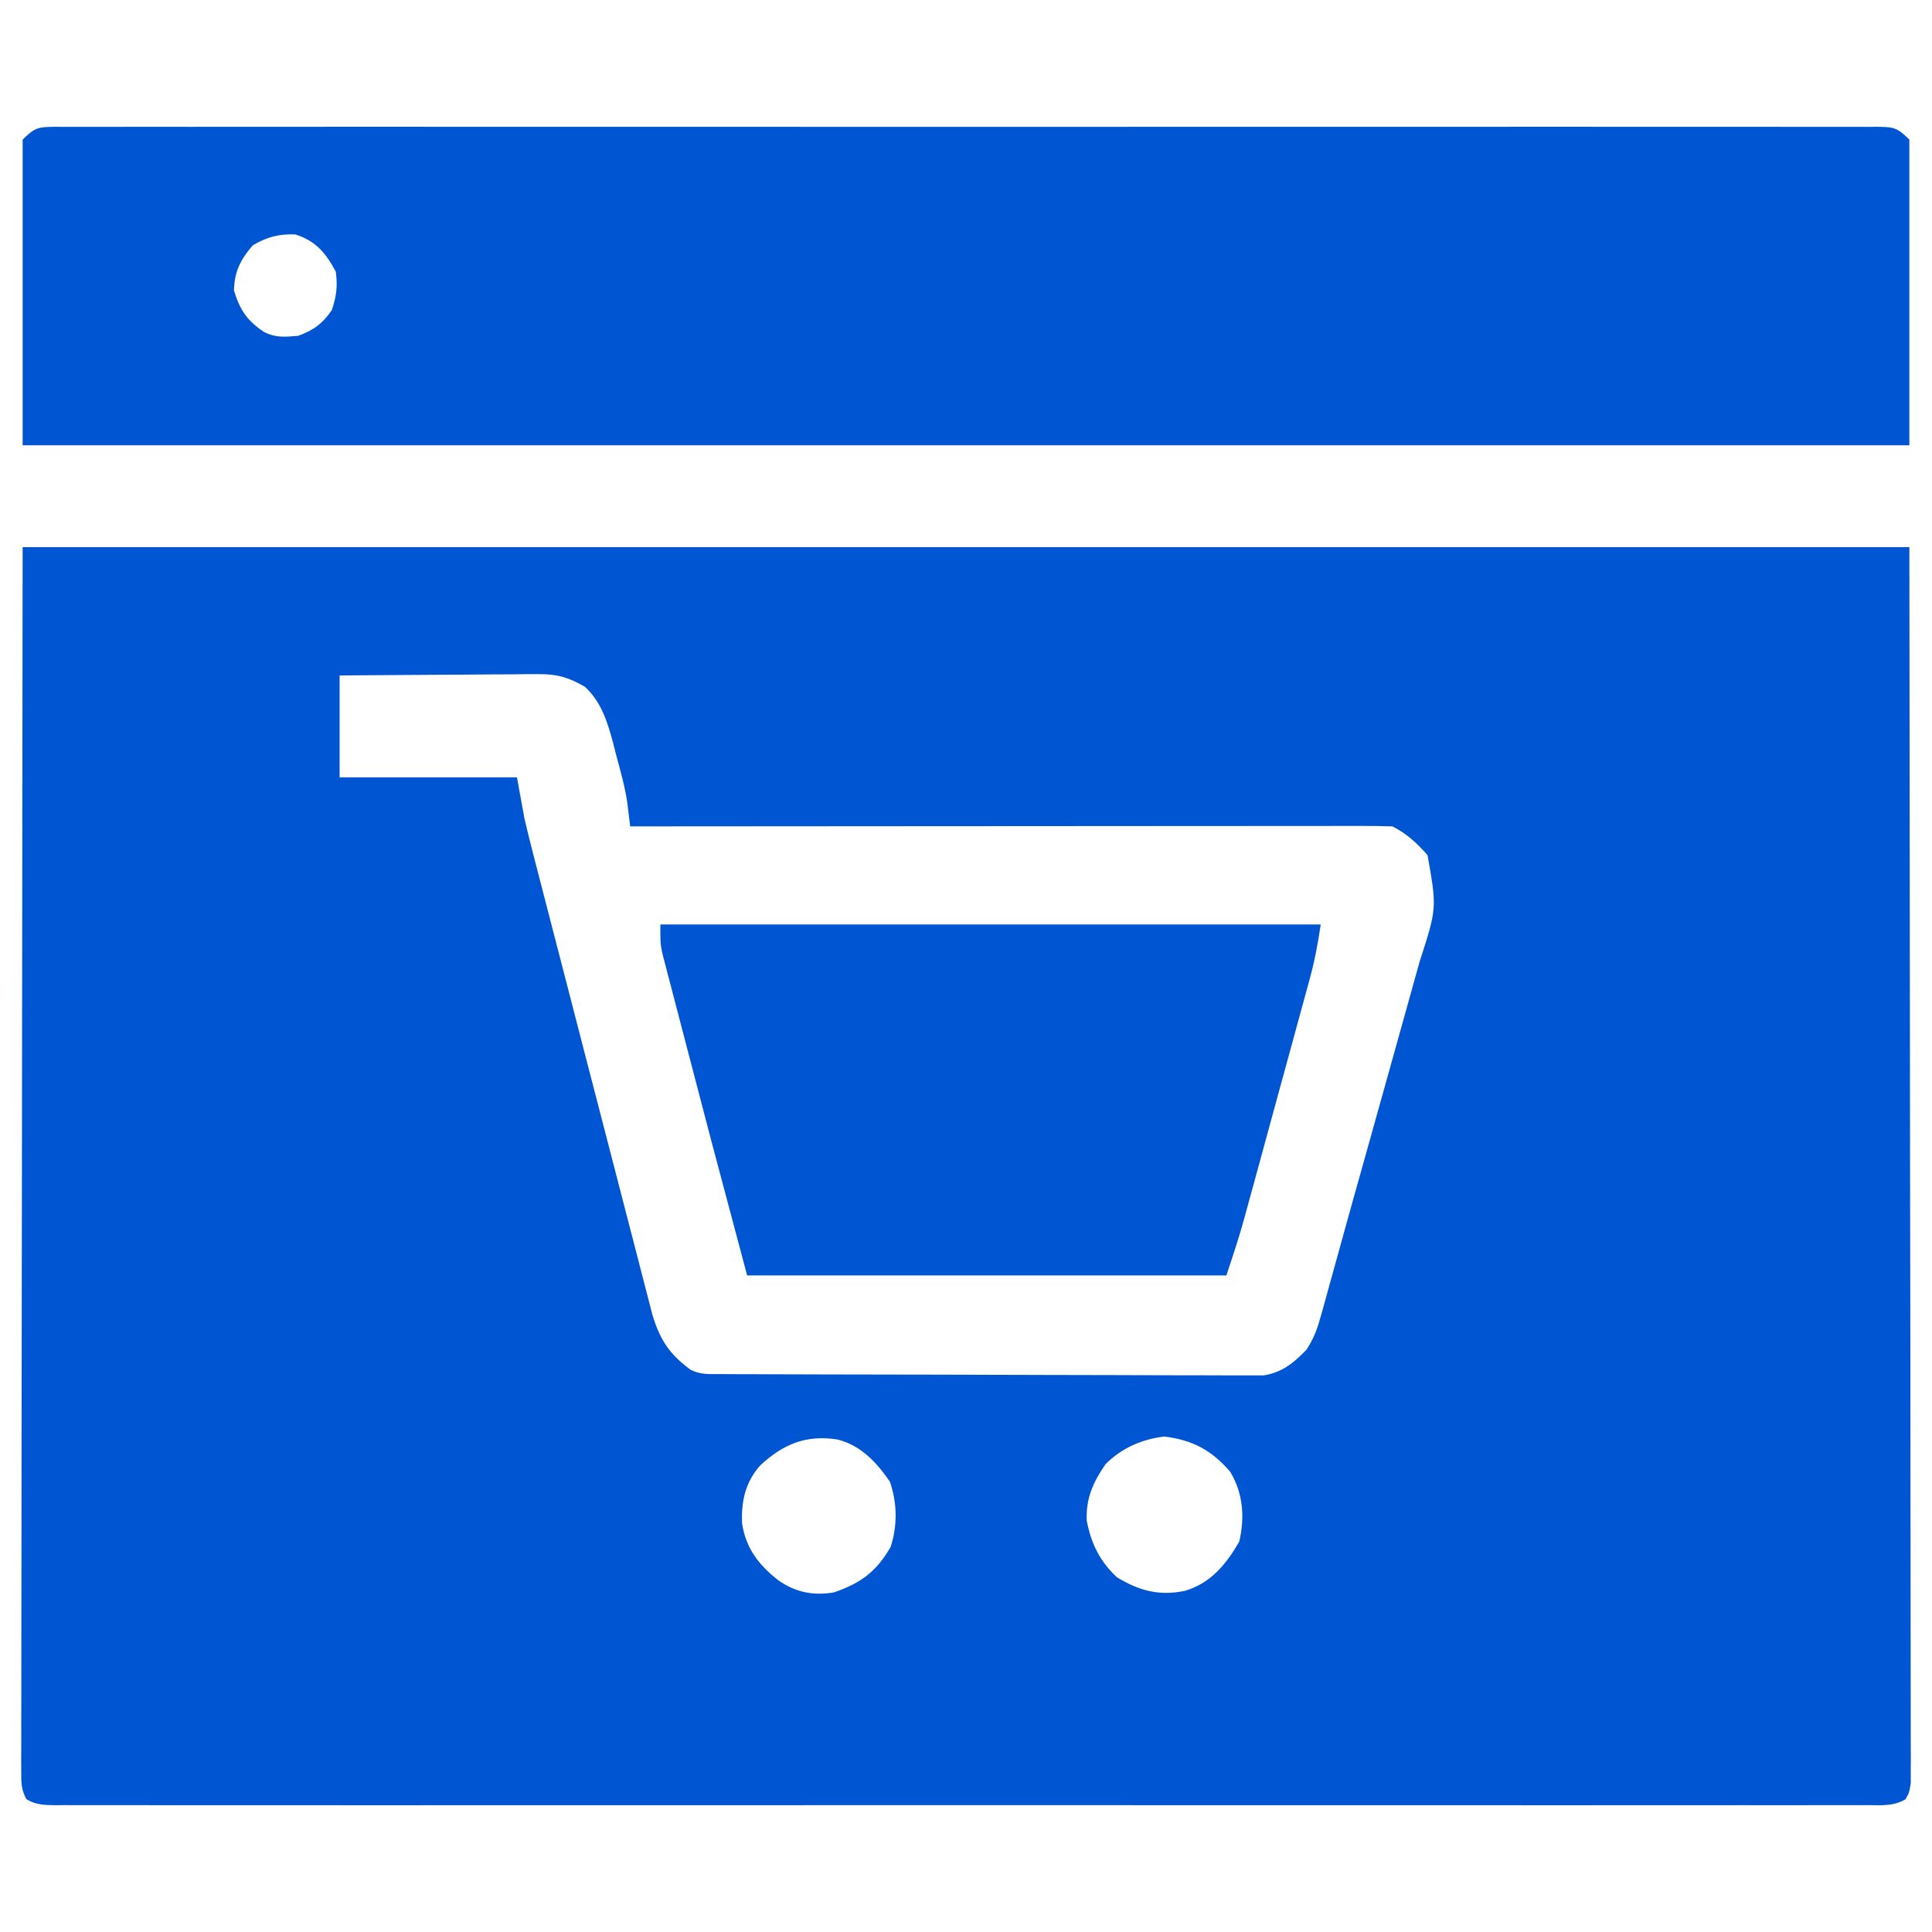
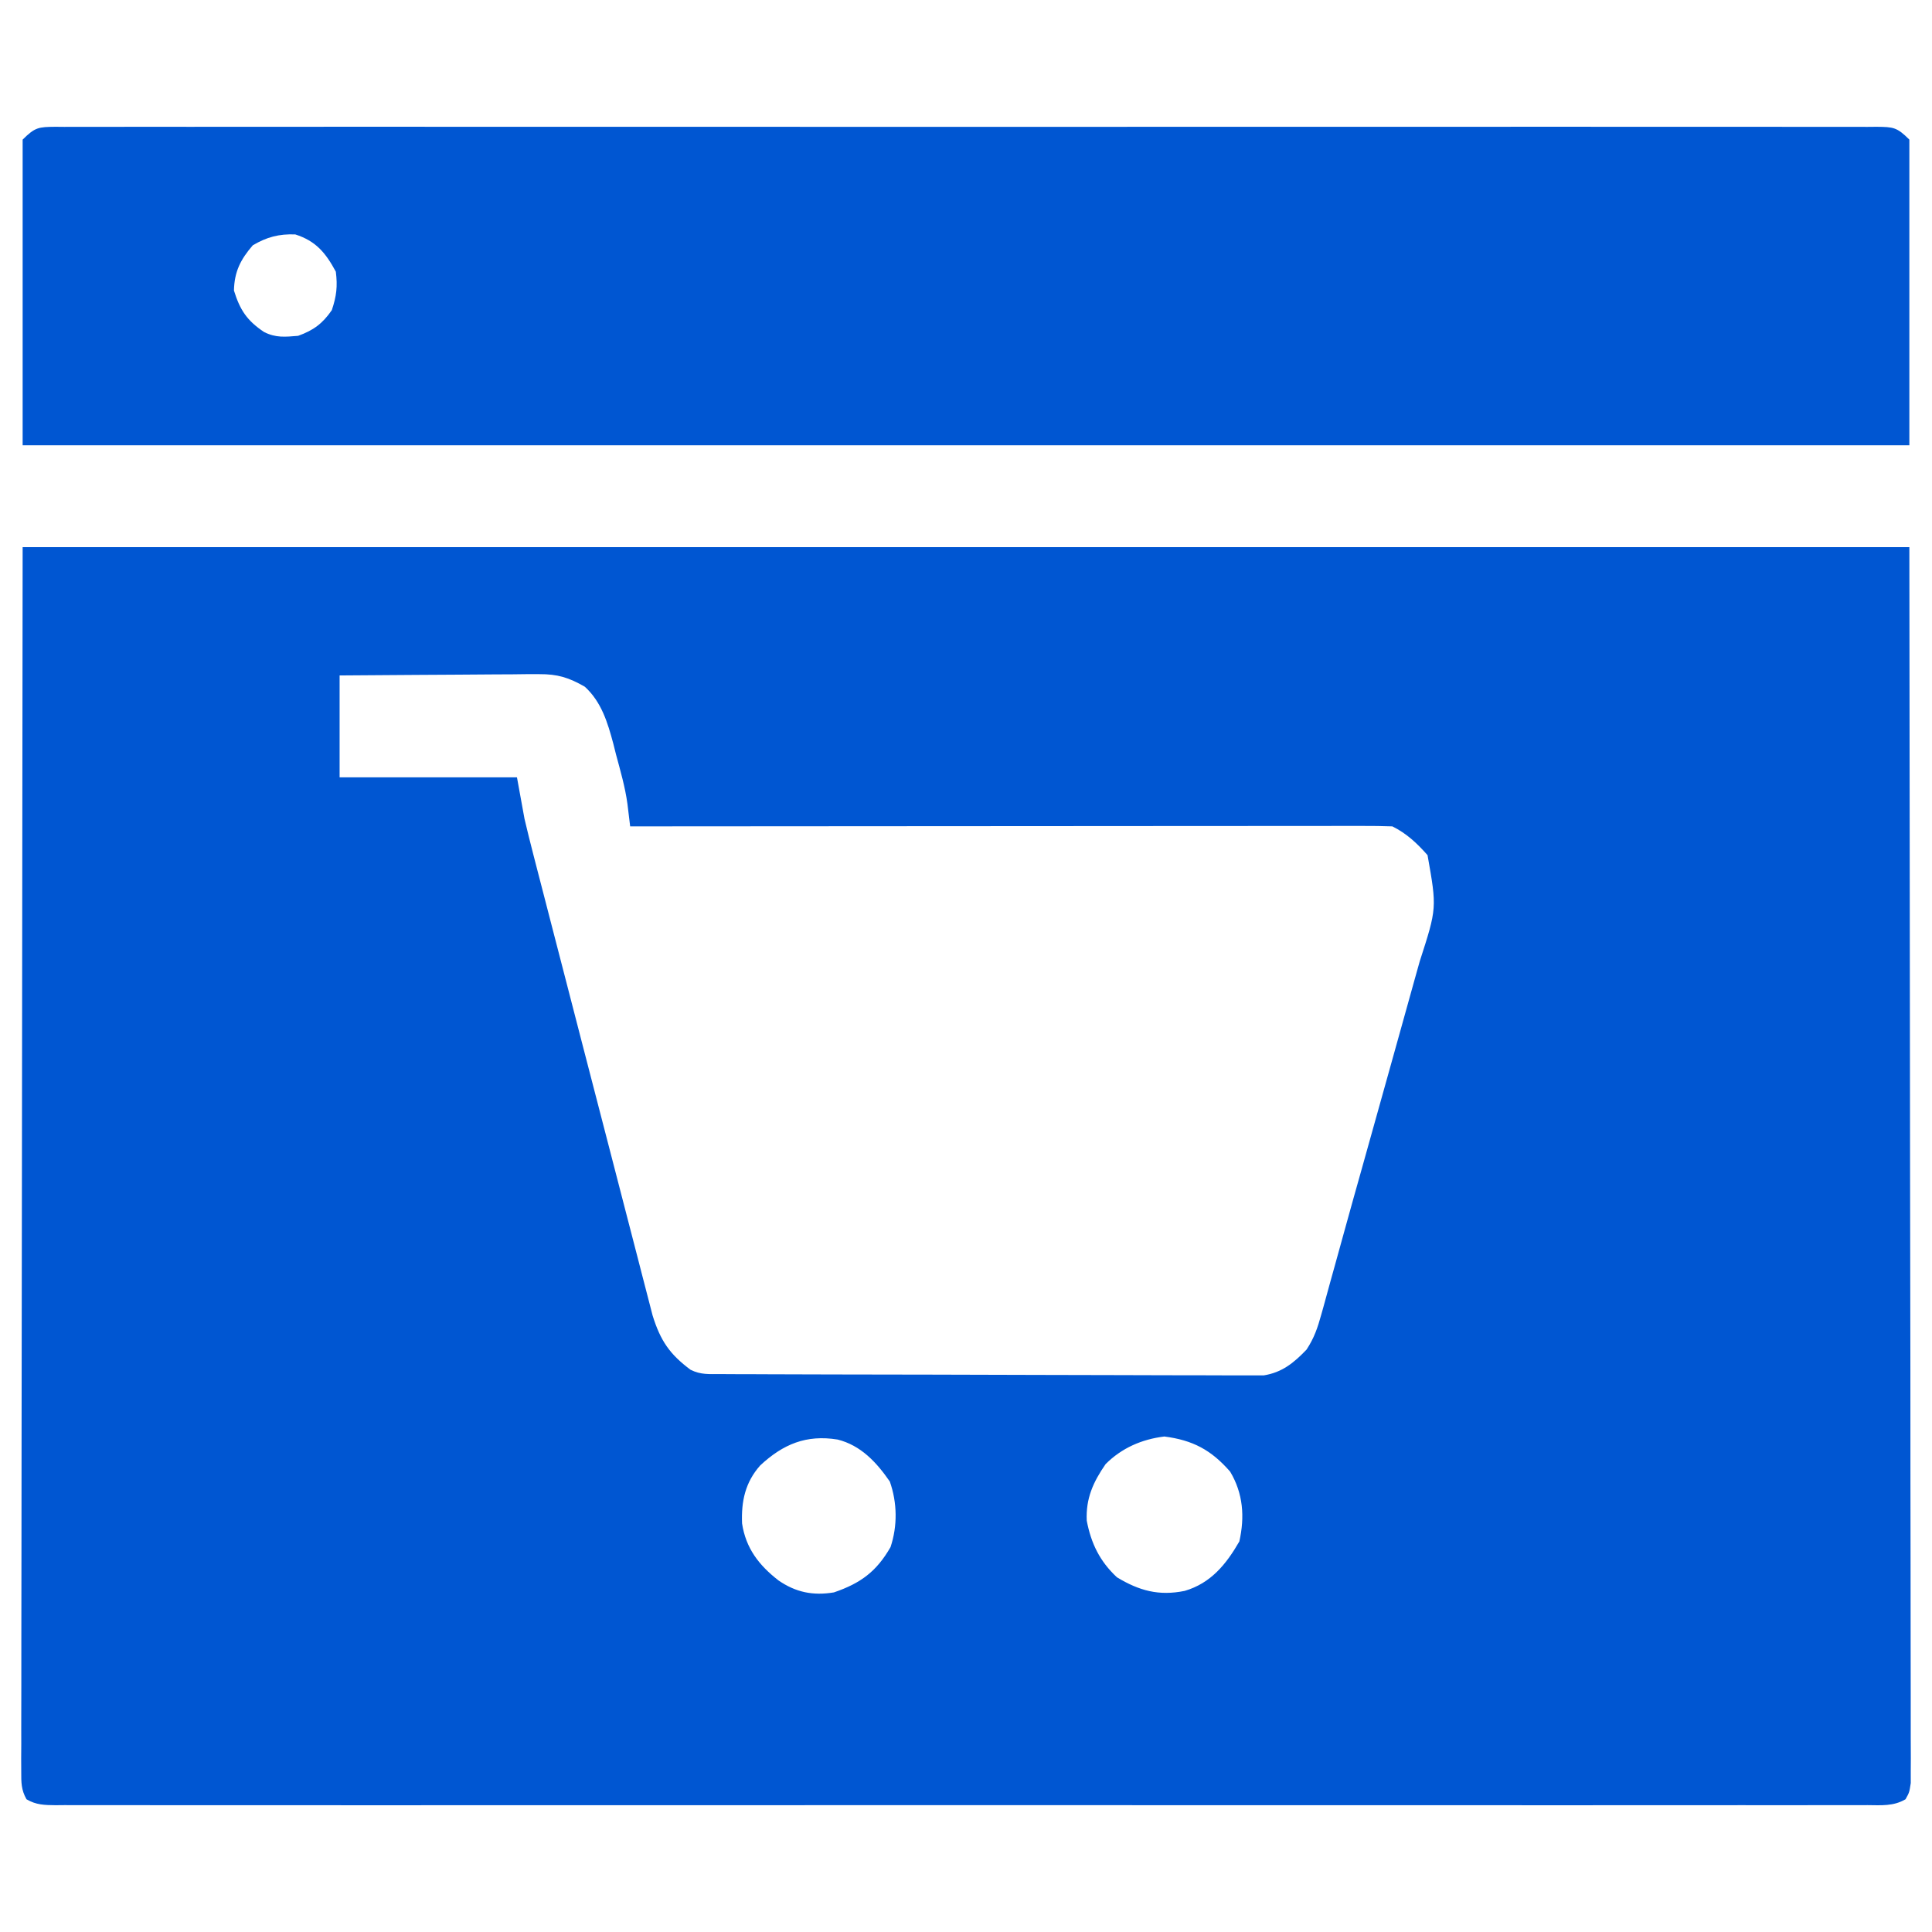
<svg xmlns="http://www.w3.org/2000/svg" width="512" height="512">
  <path d="M0 0 C165 0 330 0 500 0 C500.093 81.582 500.093 81.582 500.188 164.812 C500.215 182.014 500.242 199.215 500.27 216.937 C500.284 237.87 500.284 237.87 500.286 247.657 C500.289 254.522 500.3 261.387 500.317 268.251 C500.336 276.161 500.345 284.07 500.34 291.98 C500.339 296.029 500.341 300.079 500.358 304.128 C500.372 307.785 500.373 311.442 500.363 315.099 C500.361 317.058 500.374 319.016 500.387 320.975 C500.378 322.708 500.378 322.708 500.369 324.477 C500.371 325.979 500.371 325.979 500.373 327.511 C500 330 500 330 498.982 331.822 C495.812 333.706 492.506 333.41 488.924 333.378 C488.088 333.382 487.251 333.386 486.389 333.391 C483.561 333.402 480.733 333.391 477.905 333.381 C475.867 333.384 473.829 333.389 471.791 333.395 C466.171 333.408 460.551 333.401 454.932 333.392 C448.878 333.385 442.825 333.396 436.772 333.404 C425.593 333.417 414.413 333.416 403.234 333.407 C392.907 333.4 382.581 333.398 372.254 333.401 C371.57 333.402 370.886 333.402 370.181 333.402 C367.404 333.403 364.626 333.404 361.849 333.405 C335.781 333.414 309.713 333.406 283.645 333.39 C260.47 333.375 237.296 333.377 214.121 333.391 C188.102 333.407 162.082 333.414 136.063 333.404 C133.29 333.403 130.518 333.402 127.746 333.401 C126.722 333.401 126.722 333.401 125.677 333.401 C115.356 333.397 105.034 333.401 94.712 333.409 C82.98 333.417 71.247 333.415 59.514 333.399 C53.523 333.391 47.532 333.388 41.541 333.398 C36.063 333.407 30.586 333.402 25.109 333.386 C23.12 333.383 21.132 333.384 19.143 333.392 C16.454 333.401 13.765 333.392 11.076 333.378 C9.9 333.388 9.9 333.388 8.701 333.399 C5.792 333.368 3.554 333.33 1.018 331.822 C-0.401 329.282 -0.372 327.385 -0.369 324.477 C-0.375 323.321 -0.381 322.165 -0.387 320.975 C-0.379 319.7 -0.37 318.425 -0.361 317.111 C-0.362 315.751 -0.365 314.39 -0.369 313.03 C-0.375 309.275 -0.363 305.521 -0.348 301.767 C-0.335 297.663 -0.339 293.558 -0.342 289.453 C-0.343 281.479 -0.329 273.505 -0.31 265.531 C-0.289 256.311 -0.286 247.091 -0.284 237.87 C-0.268 213.518 -0.226 189.165 -0.188 164.812 C-0.126 110.424 -0.064 56.036 0 0 Z M84 34 C84 42.91 84 51.82 84 61 C99.51 61 115.02 61 131 61 C131.66 64.63 132.32 68.26 133 72 C133.755 75.197 134.534 78.373 135.363 81.55 C135.705 82.88 135.705 82.88 136.054 84.237 C136.803 87.145 137.558 90.051 138.312 92.957 C138.847 95.025 139.38 97.093 139.914 99.161 C141.32 104.61 142.731 110.058 144.143 115.506 C145.543 120.909 146.937 126.313 148.332 131.717 C150.77 141.157 153.217 150.594 155.67 160.03 C157.195 165.895 158.713 171.763 160.224 177.632 C161.139 181.182 162.06 184.73 162.982 188.279 C163.405 189.912 163.826 191.547 164.244 193.182 C164.816 195.411 165.395 197.639 165.977 199.866 C166.297 201.107 166.618 202.348 166.948 203.627 C169.041 210.338 171.49 213.897 177 218 C179.743 219.372 181.937 219.135 185.009 219.147 C186.931 219.158 186.931 219.158 188.892 219.169 C190.32 219.172 191.748 219.174 193.177 219.177 C194.675 219.183 196.173 219.19 197.671 219.197 C201.747 219.214 205.824 219.225 209.9 219.233 C212.447 219.238 214.993 219.244 217.54 219.251 C225.506 219.27 233.473 219.284 241.439 219.292 C250.637 219.302 259.834 219.328 269.032 219.369 C276.14 219.399 283.247 219.414 290.355 219.417 C294.601 219.419 298.846 219.428 303.092 219.453 C307.087 219.477 311.083 219.481 315.079 219.471 C316.543 219.47 318.008 219.477 319.473 219.49 C321.477 219.508 323.48 219.499 325.483 219.488 C327.164 219.491 327.164 219.491 328.878 219.495 C333.772 218.719 336.867 216.18 340.239 212.668 C342.271 209.589 343.189 206.872 344.169 203.317 C344.354 202.661 344.538 202.005 344.729 201.329 C345.338 199.151 345.931 196.968 346.523 194.785 C346.956 193.227 347.389 191.669 347.824 190.112 C348.748 186.794 349.665 183.475 350.578 180.154 C351.989 175.028 353.428 169.909 354.872 164.792 C357.075 156.985 359.258 149.172 361.426 141.355 C362.66 136.905 363.899 132.457 365.15 128.011 C366.392 123.598 367.621 119.18 368.841 114.76 C369.3 113.107 369.763 111.454 370.231 109.803 C374.802 95.652 374.802 95.652 372.312 81.625 C369.536 78.473 366.774 75.887 363 74 C360.355 73.904 357.736 73.87 355.091 73.88 C354.264 73.879 353.438 73.878 352.586 73.877 C349.801 73.876 347.015 73.881 344.23 73.886 C342.24 73.887 340.249 73.887 338.259 73.886 C332.842 73.886 327.425 73.892 322.008 73.899 C316.351 73.905 310.695 73.905 305.039 73.907 C294.322 73.91 283.605 73.918 272.889 73.928 C260.691 73.939 248.492 73.945 236.294 73.95 C211.196 73.96 186.098 73.978 161 74 C160.759 72.008 160.517 70.017 160.276 68.025 C159.669 63.572 158.413 59.27 157.25 54.938 C157.01 53.983 156.77 53.028 156.523 52.045 C155.02 46.431 153.389 41.037 149 37 C144.785 34.566 141.758 33.628 136.903 33.659 C135.722 33.66 134.541 33.66 133.325 33.66 C132.065 33.676 130.806 33.691 129.508 33.707 C127.556 33.713 127.556 33.713 125.565 33.72 C122.123 33.731 118.68 33.761 115.238 33.794 C111.719 33.825 108.199 33.839 104.68 33.854 C97.786 33.884 90.894 33.943 84 34 Z M195.477 243.34 C191.473 247.841 190.418 252.891 190.656 258.734 C191.655 265.315 195.126 269.793 200.281 273.812 C204.884 276.993 209.465 277.922 215 277 C222.078 274.583 226.287 271.467 230 265 C231.88 259.359 231.78 253.218 229.812 247.625 C226.293 242.528 222.138 238.033 215.965 236.492 C207.687 235.157 201.553 237.694 195.477 243.34 Z M287 243 C283.716 247.744 281.726 252.091 282 258 C283.164 264.058 285.447 268.744 290 273 C295.891 276.554 301.102 278.003 307.965 276.598 C314.862 274.572 318.94 269.582 322.438 263.5 C323.903 256.987 323.456 250.772 320 245 C315.007 239.276 310.131 236.658 302.562 235.688 C296.594 236.415 291.27 238.73 287 243 Z " fill="#0056D2" transform="translate(6,145)" />
  <path d="M0 0 C1.176 0.011 1.176 0.011 2.375 0.021 C3.63 0.015 3.63 0.015 4.91 0.008 C7.738 -0.003 10.566 0.008 13.394 0.018 C15.432 0.014 17.47 0.01 19.508 0.004 C25.128 -0.009 30.748 -0.003 36.368 0.007 C42.421 0.013 48.474 0.003 54.528 -0.005 C65.707 -0.018 76.886 -0.017 88.066 -0.009 C98.392 -0.001 108.719 0.001 119.045 -0.003 C119.729 -0.003 120.414 -0.003 121.119 -0.003 C123.896 -0.004 126.673 -0.005 129.45 -0.006 C155.518 -0.015 181.586 -0.007 207.654 0.009 C230.829 0.023 254.004 0.022 277.178 0.008 C303.198 -0.008 329.217 -0.015 355.237 -0.005 C358.009 -0.005 360.781 -0.004 363.554 -0.003 C364.578 -0.002 364.578 -0.002 365.622 -0.002 C375.944 0.001 386.266 -0.003 396.587 -0.01 C408.32 -0.019 420.053 -0.016 431.785 -0 C437.777 0.008 443.768 0.011 449.759 0.001 C455.236 -0.008 460.713 -0.003 466.191 0.013 C468.179 0.016 470.168 0.014 472.156 0.007 C474.846 -0.002 477.534 0.007 480.224 0.021 C481.007 0.014 481.791 0.007 482.599 0 C487.053 0.047 487.996 0.095 491.299 3.399 C491.299 30.129 491.299 56.859 491.299 84.399 C326.299 84.399 161.299 84.399 -8.701 84.399 C-8.701 57.669 -8.701 30.939 -8.701 3.399 C-5.397 0.095 -4.454 0.047 0 0 Z M52.299 31.399 C49.048 35.151 47.401 38.41 47.299 43.399 C48.912 48.594 50.777 51.384 55.299 54.399 C58.418 55.958 60.845 55.682 64.299 55.399 C68.367 53.943 70.781 52.152 73.237 48.586 C74.48 44.856 74.788 42.308 74.299 38.399 C71.603 33.392 68.999 30.258 63.549 28.524 C59.238 28.358 56.021 29.209 52.299 31.399 Z " fill="#0056D2" transform="translate(14.701,33.601)" />
-   <path d="M0 0 C57.75 0 115.5 0 175 0 C174.272 5.094 173.366 9.8 172.006 14.72 C171.806 15.458 171.606 16.195 171.4 16.955 C170.742 19.375 170.078 21.793 169.414 24.211 C168.952 25.906 168.489 27.6 168.027 29.295 C167.06 32.841 166.09 36.387 165.117 39.932 C163.876 44.455 162.642 48.98 161.409 53.505 C160.455 57.004 159.499 60.502 158.542 64.001 C158.086 65.668 157.63 67.335 157.176 69.002 C156.537 71.343 155.895 73.682 155.252 76.021 C155.068 76.698 154.884 77.374 154.695 78.071 C153.3 83.128 151.666 88.003 150 93 C108.09 93 66.18 93 23 93 C12.848 54.93 12.848 54.93 7.988 36.231 C7.317 33.657 6.645 31.083 5.969 28.51 C4.973 24.715 3.986 20.918 3 17.121 C2.697 15.972 2.394 14.824 2.082 13.64 C1.807 12.576 1.533 11.512 1.25 10.416 C1.008 9.487 0.765 8.558 0.516 7.601 C0 5 0 5 0 0 Z " fill="#0055D2" transform="translate(175,245)" />
</svg>